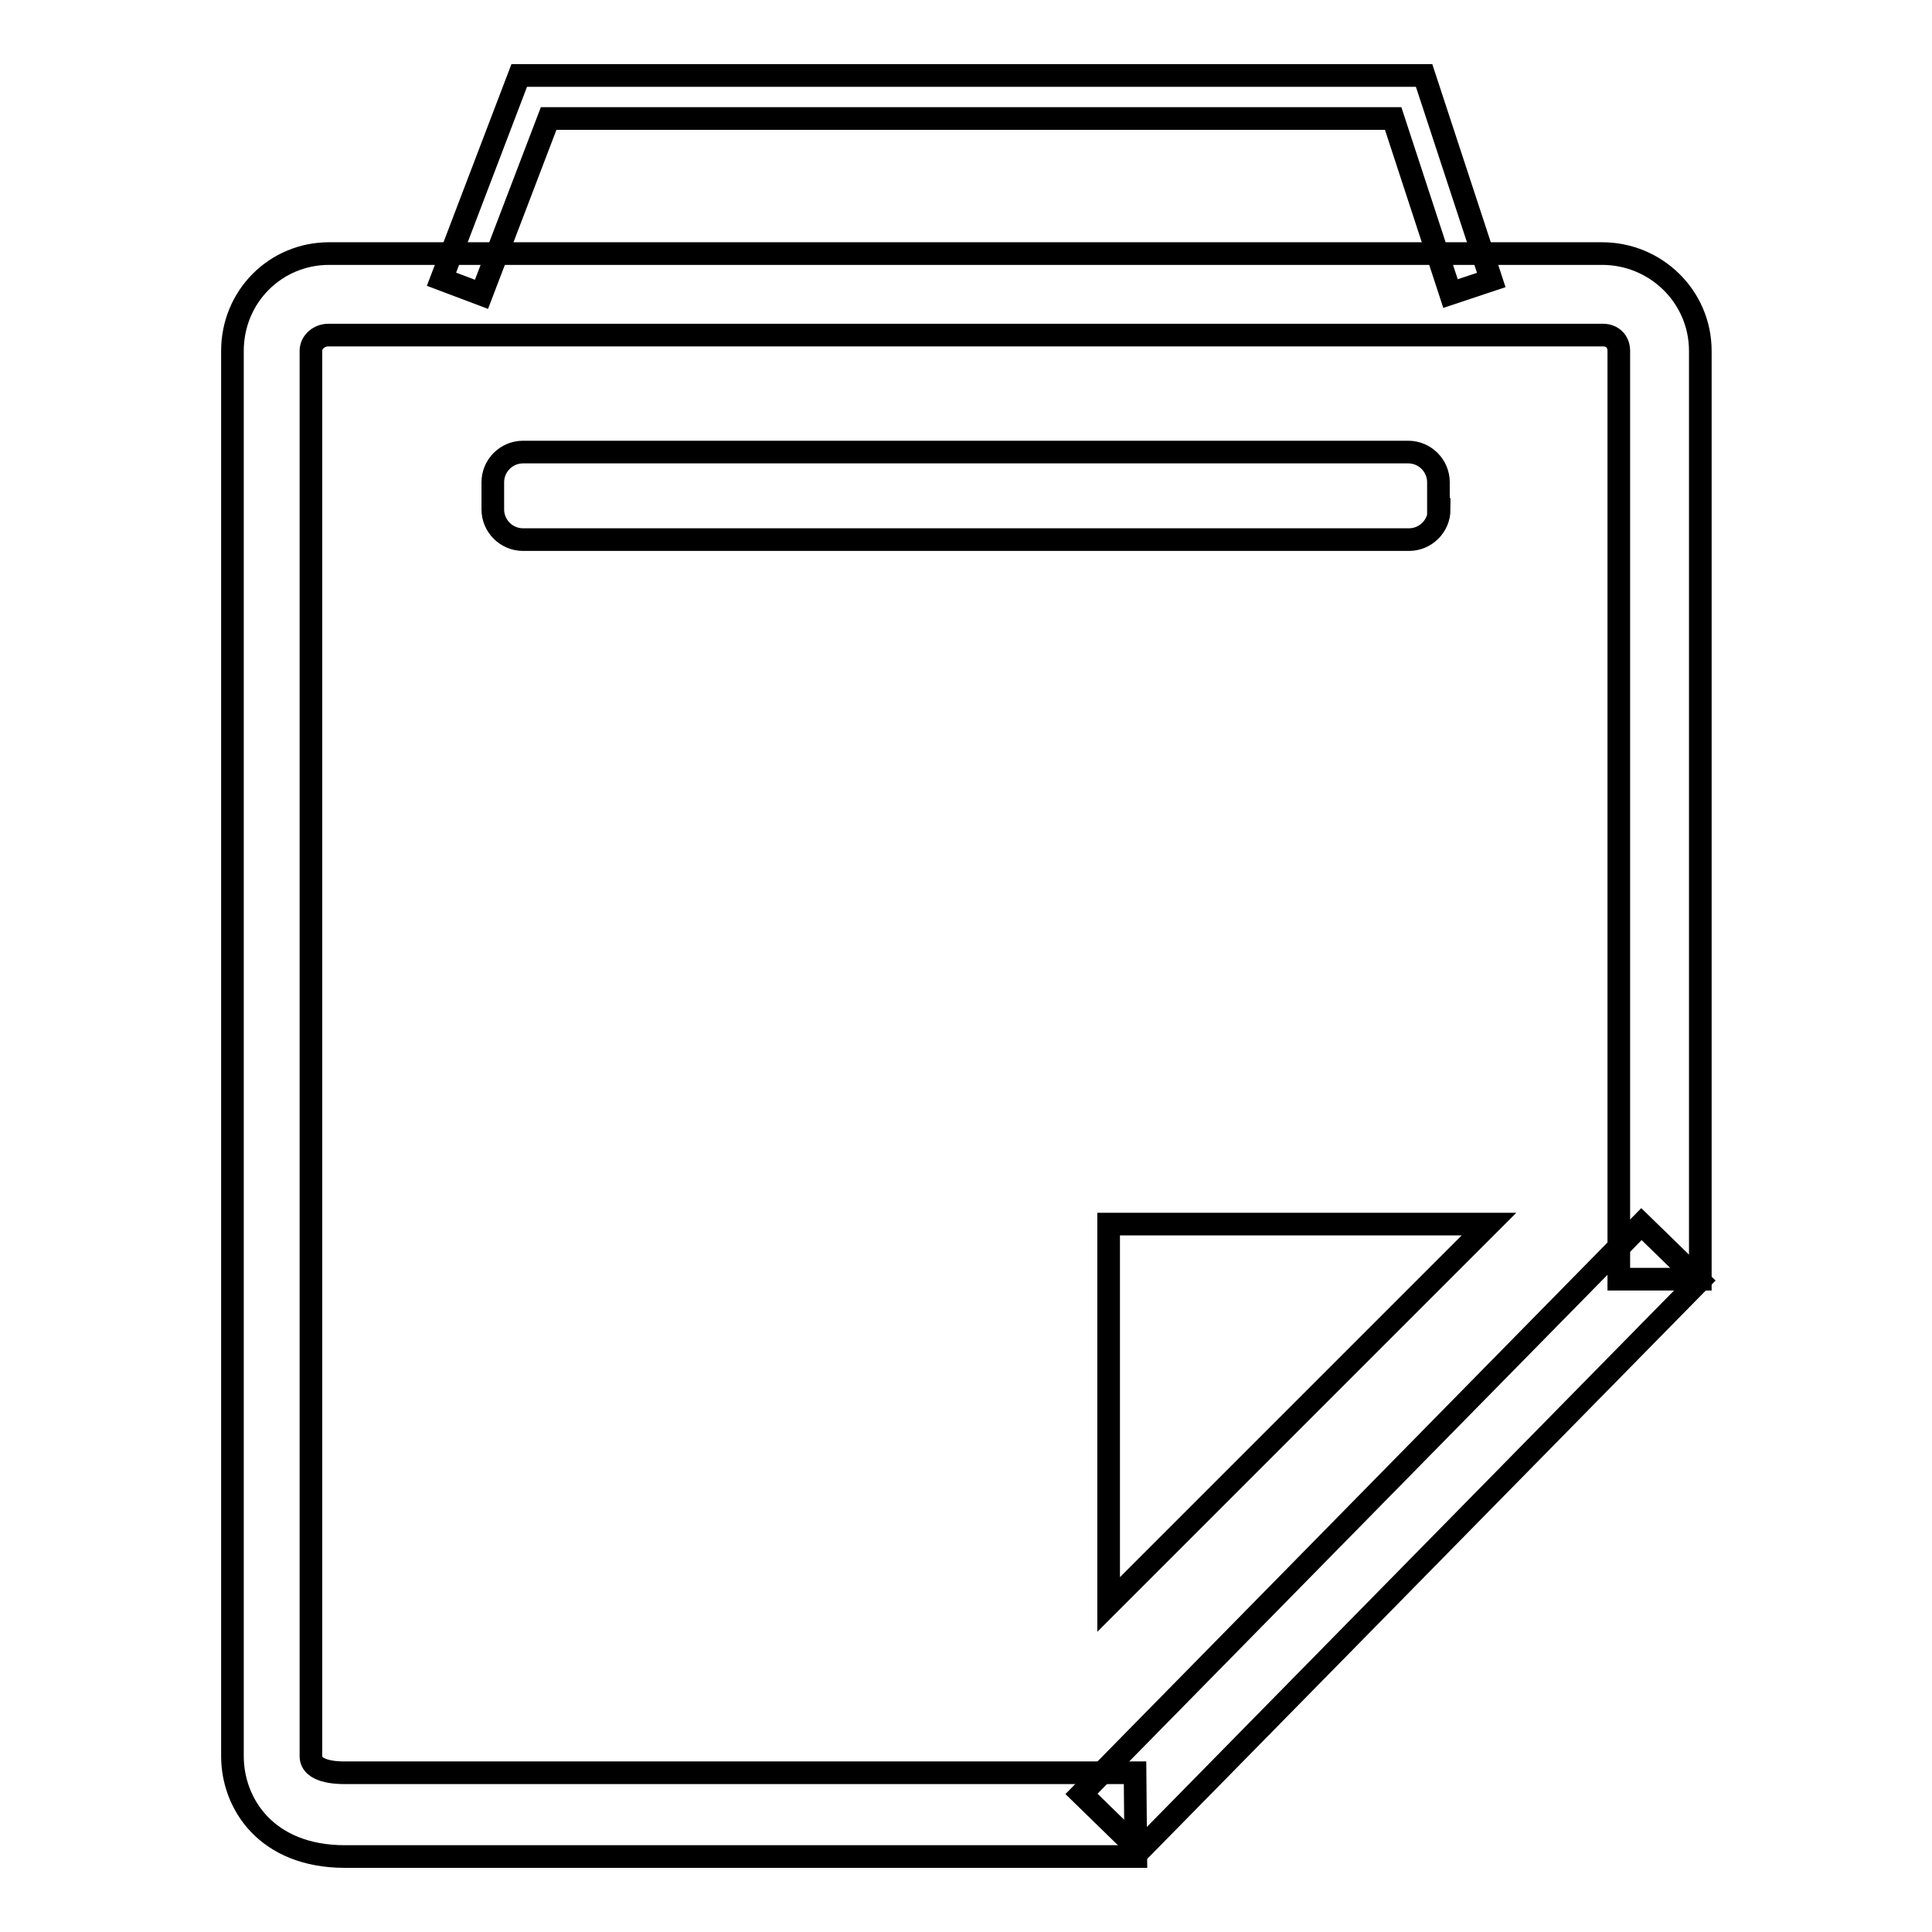
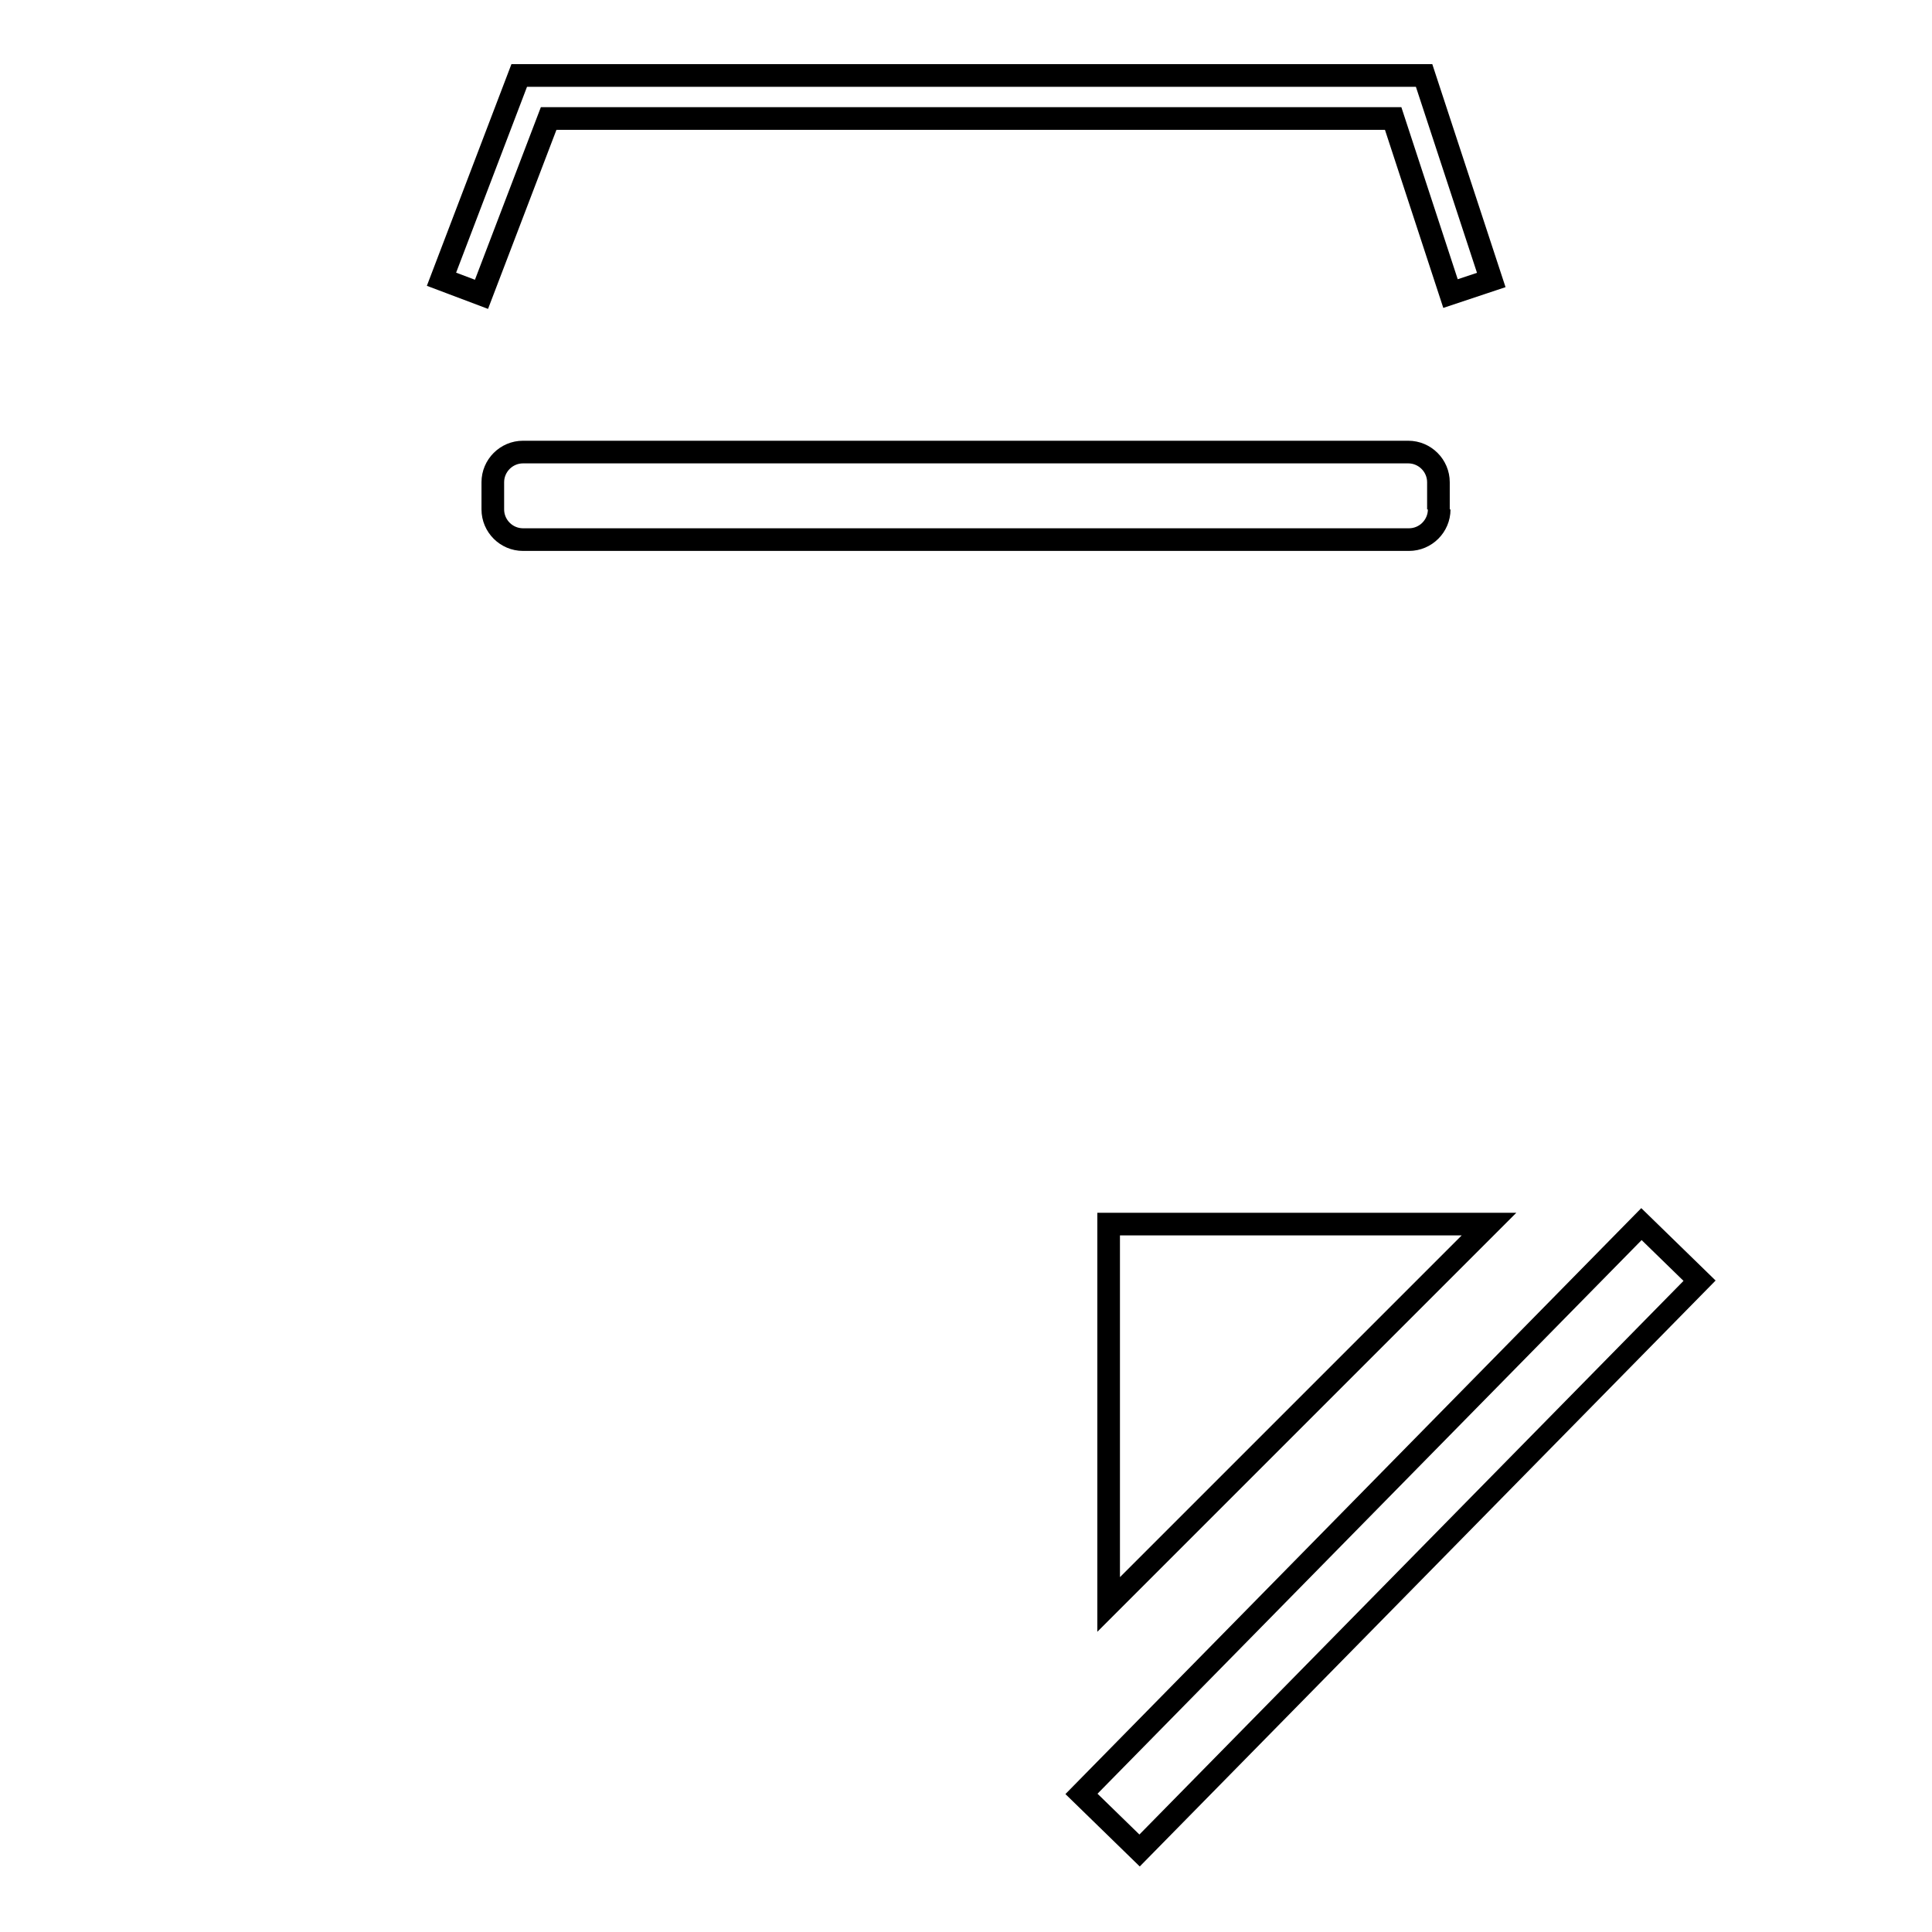
<svg xmlns="http://www.w3.org/2000/svg" version="1.1" x="0px" y="0px" viewBox="0 0 256 256" enable-background="new 0 0 256 256" xml:space="preserve">
  <g>
    <g>
-       <path stroke-width="3" fill-opacity="0" stroke="#000000" d="M150.5,246H45.7c-10.4,0-14.9-7-14.9-13.3V46.5c0-7.2,5.7-12.9,12.8-12.9h168.7c7.1,0,13,5.7,13,12.9v123h-10.8v-123c0-1.3-0.9-2.1-2.1-2.1H43.5c-1.2,0-2.3,0.9-2.3,2.1v186.2c0,2.1,3.4,2.2,4.4,2.2h104.8L150.5,246L150.5,246z" />
      <path stroke-width="3" fill-opacity="0" stroke="#000000" d="M217.5,162.2l7.7,7.5l-74.2,75.5l-7.7-7.5L217.5,162.2z" />
      <path stroke-width="3" fill-opacity="0" stroke="#000000" d="M146.9,212.6l0-50.4l50.4,0L146.9,212.6z" />
-       <path stroke-width="3" fill-opacity="0" stroke="#000000" d="M190.7,67.5c0,2.2-1.8,4-4,4H69.3c-2.2,0-4-1.8-4-4v-3.6c0-2.2,1.8-4,4-4h117.3c2.2,0,4,1.8,4,4V67.5z" />
+       <path stroke-width="3" fill-opacity="0" stroke="#000000" d="M190.7,67.5c0,2.2-1.8,4-4,4H69.3c-2.2,0-4-1.8-4-4v-3.6c0-2.2,1.8-4,4-4h117.3c2.2,0,4,1.8,4,4V67.5" />
      <path stroke-width="3" fill-opacity="0" stroke="#000000" d="M63.8,39l-5.3-2l10.3-27h119.9l8.9,27.1l-5.4,1.8l-7.6-23.2H72.7L63.8,39z" />
    </g>
  </g>
</svg>